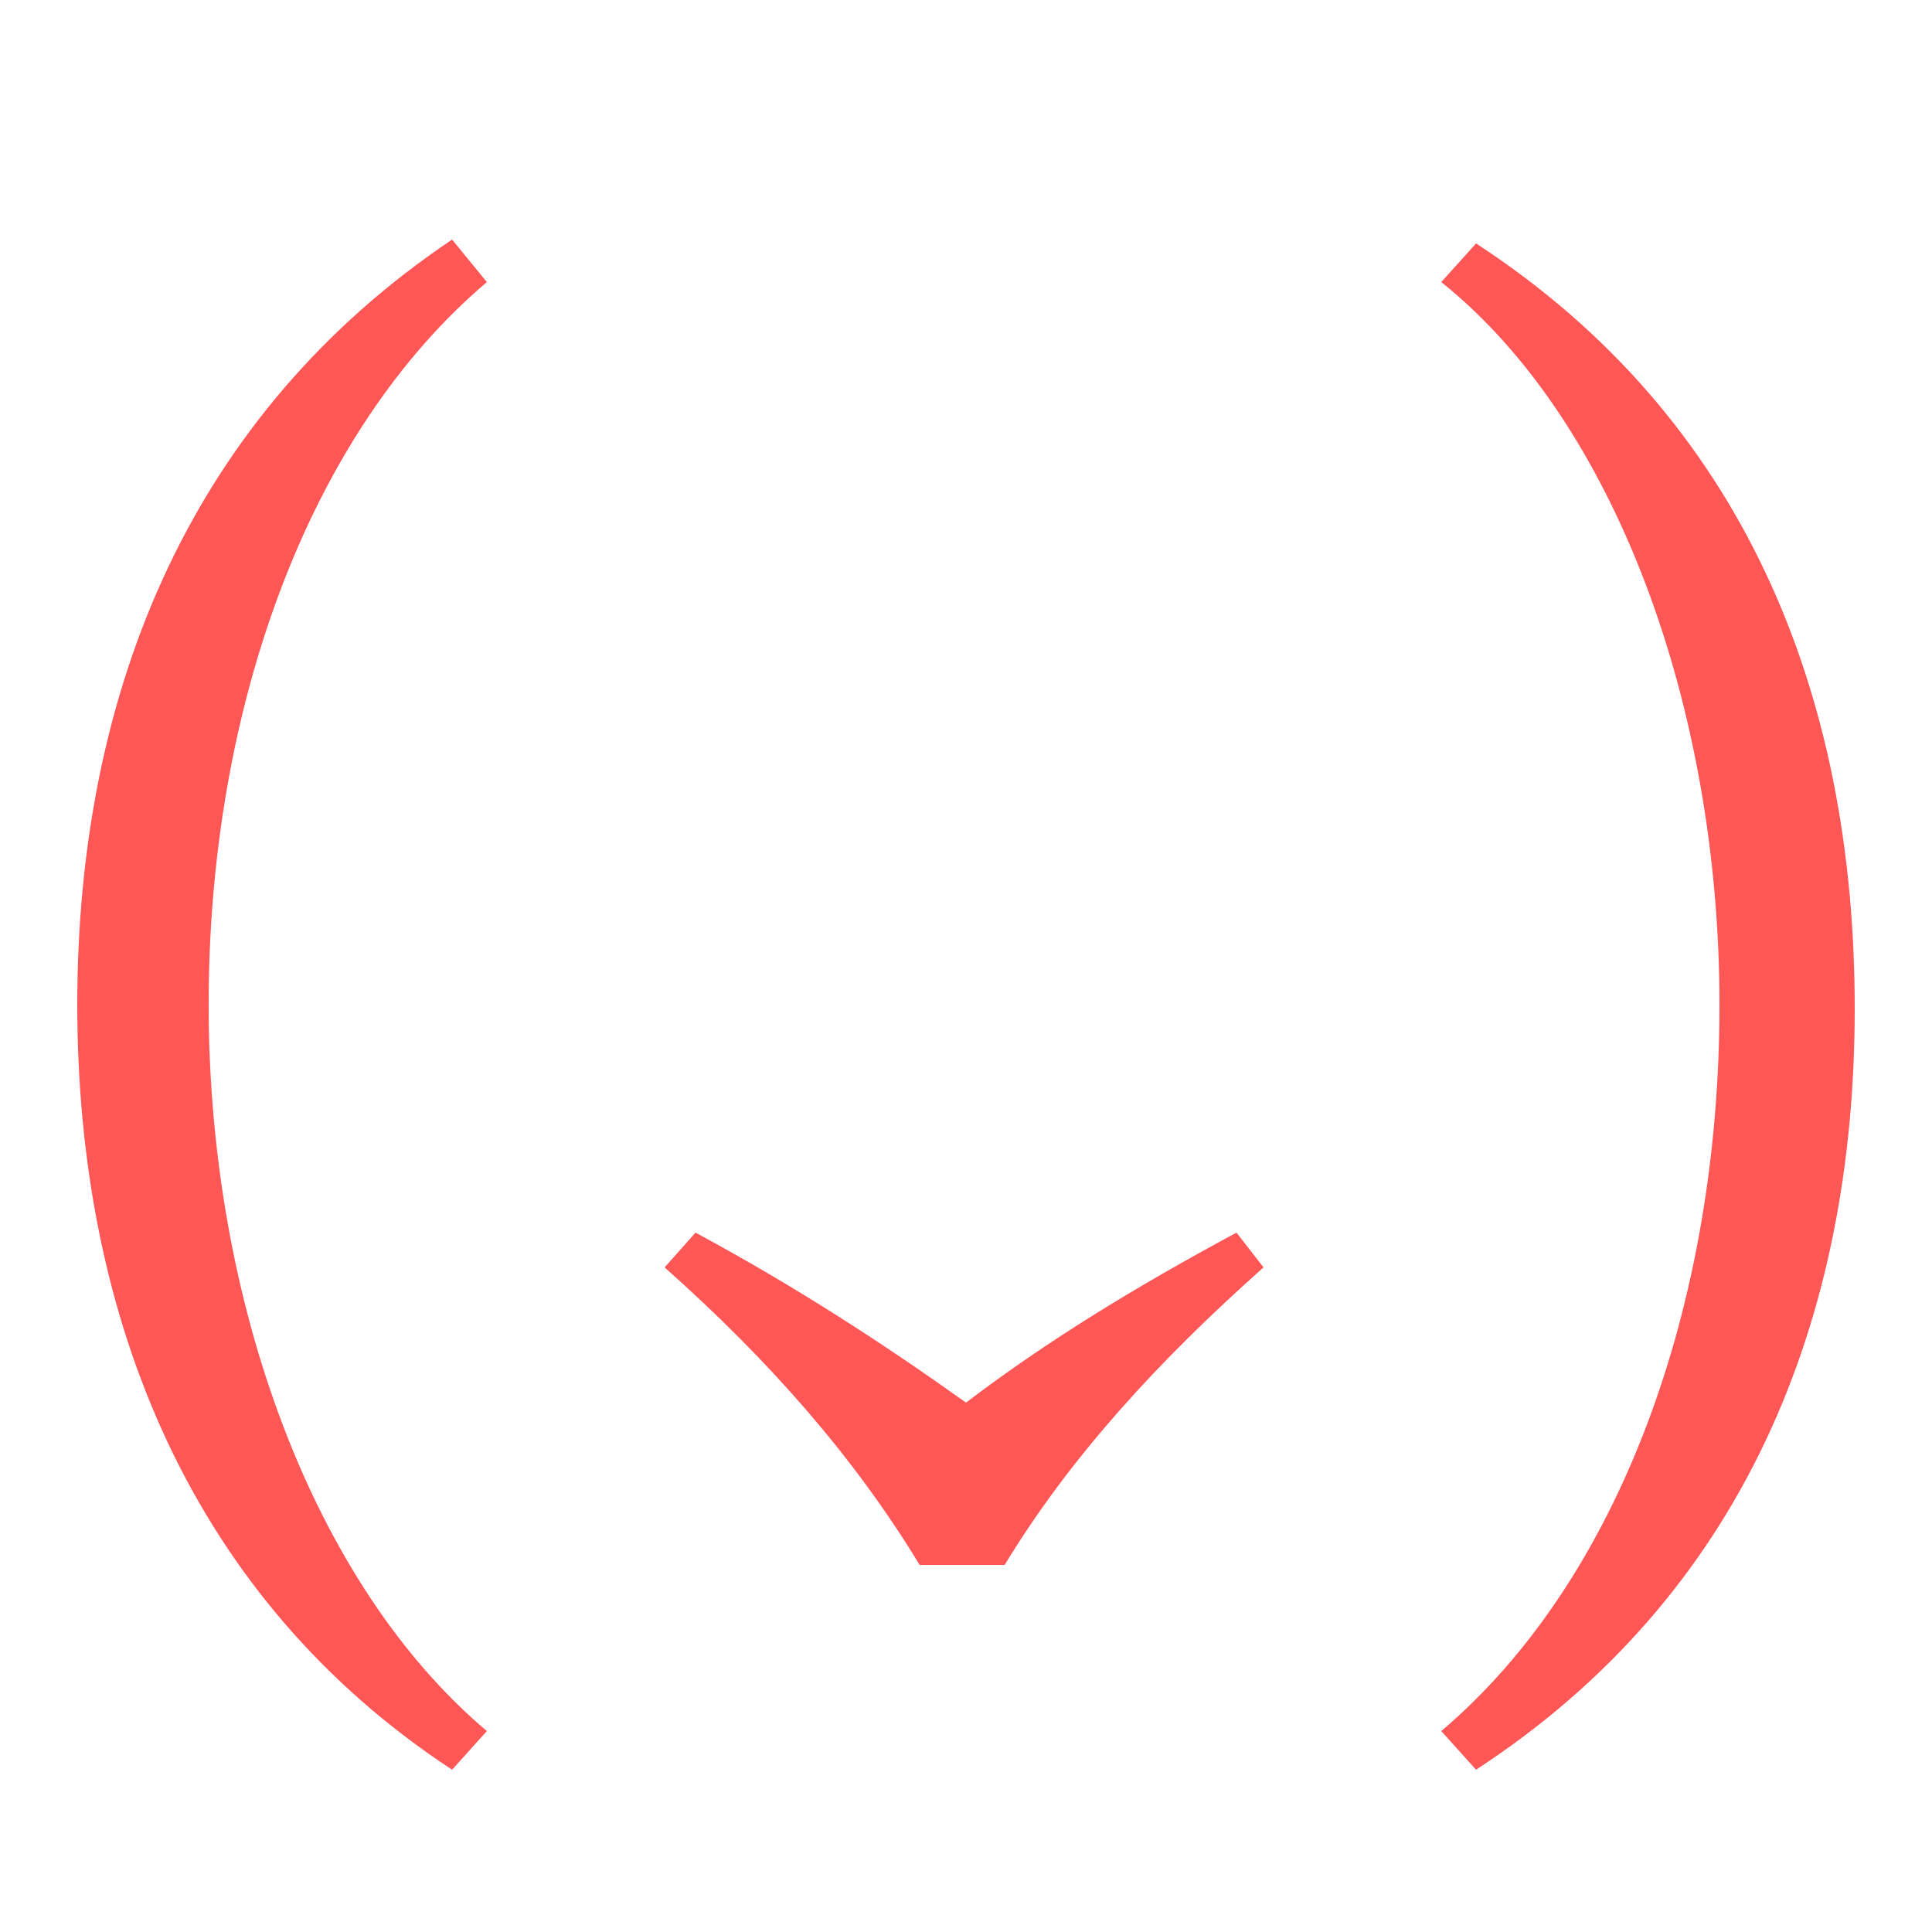
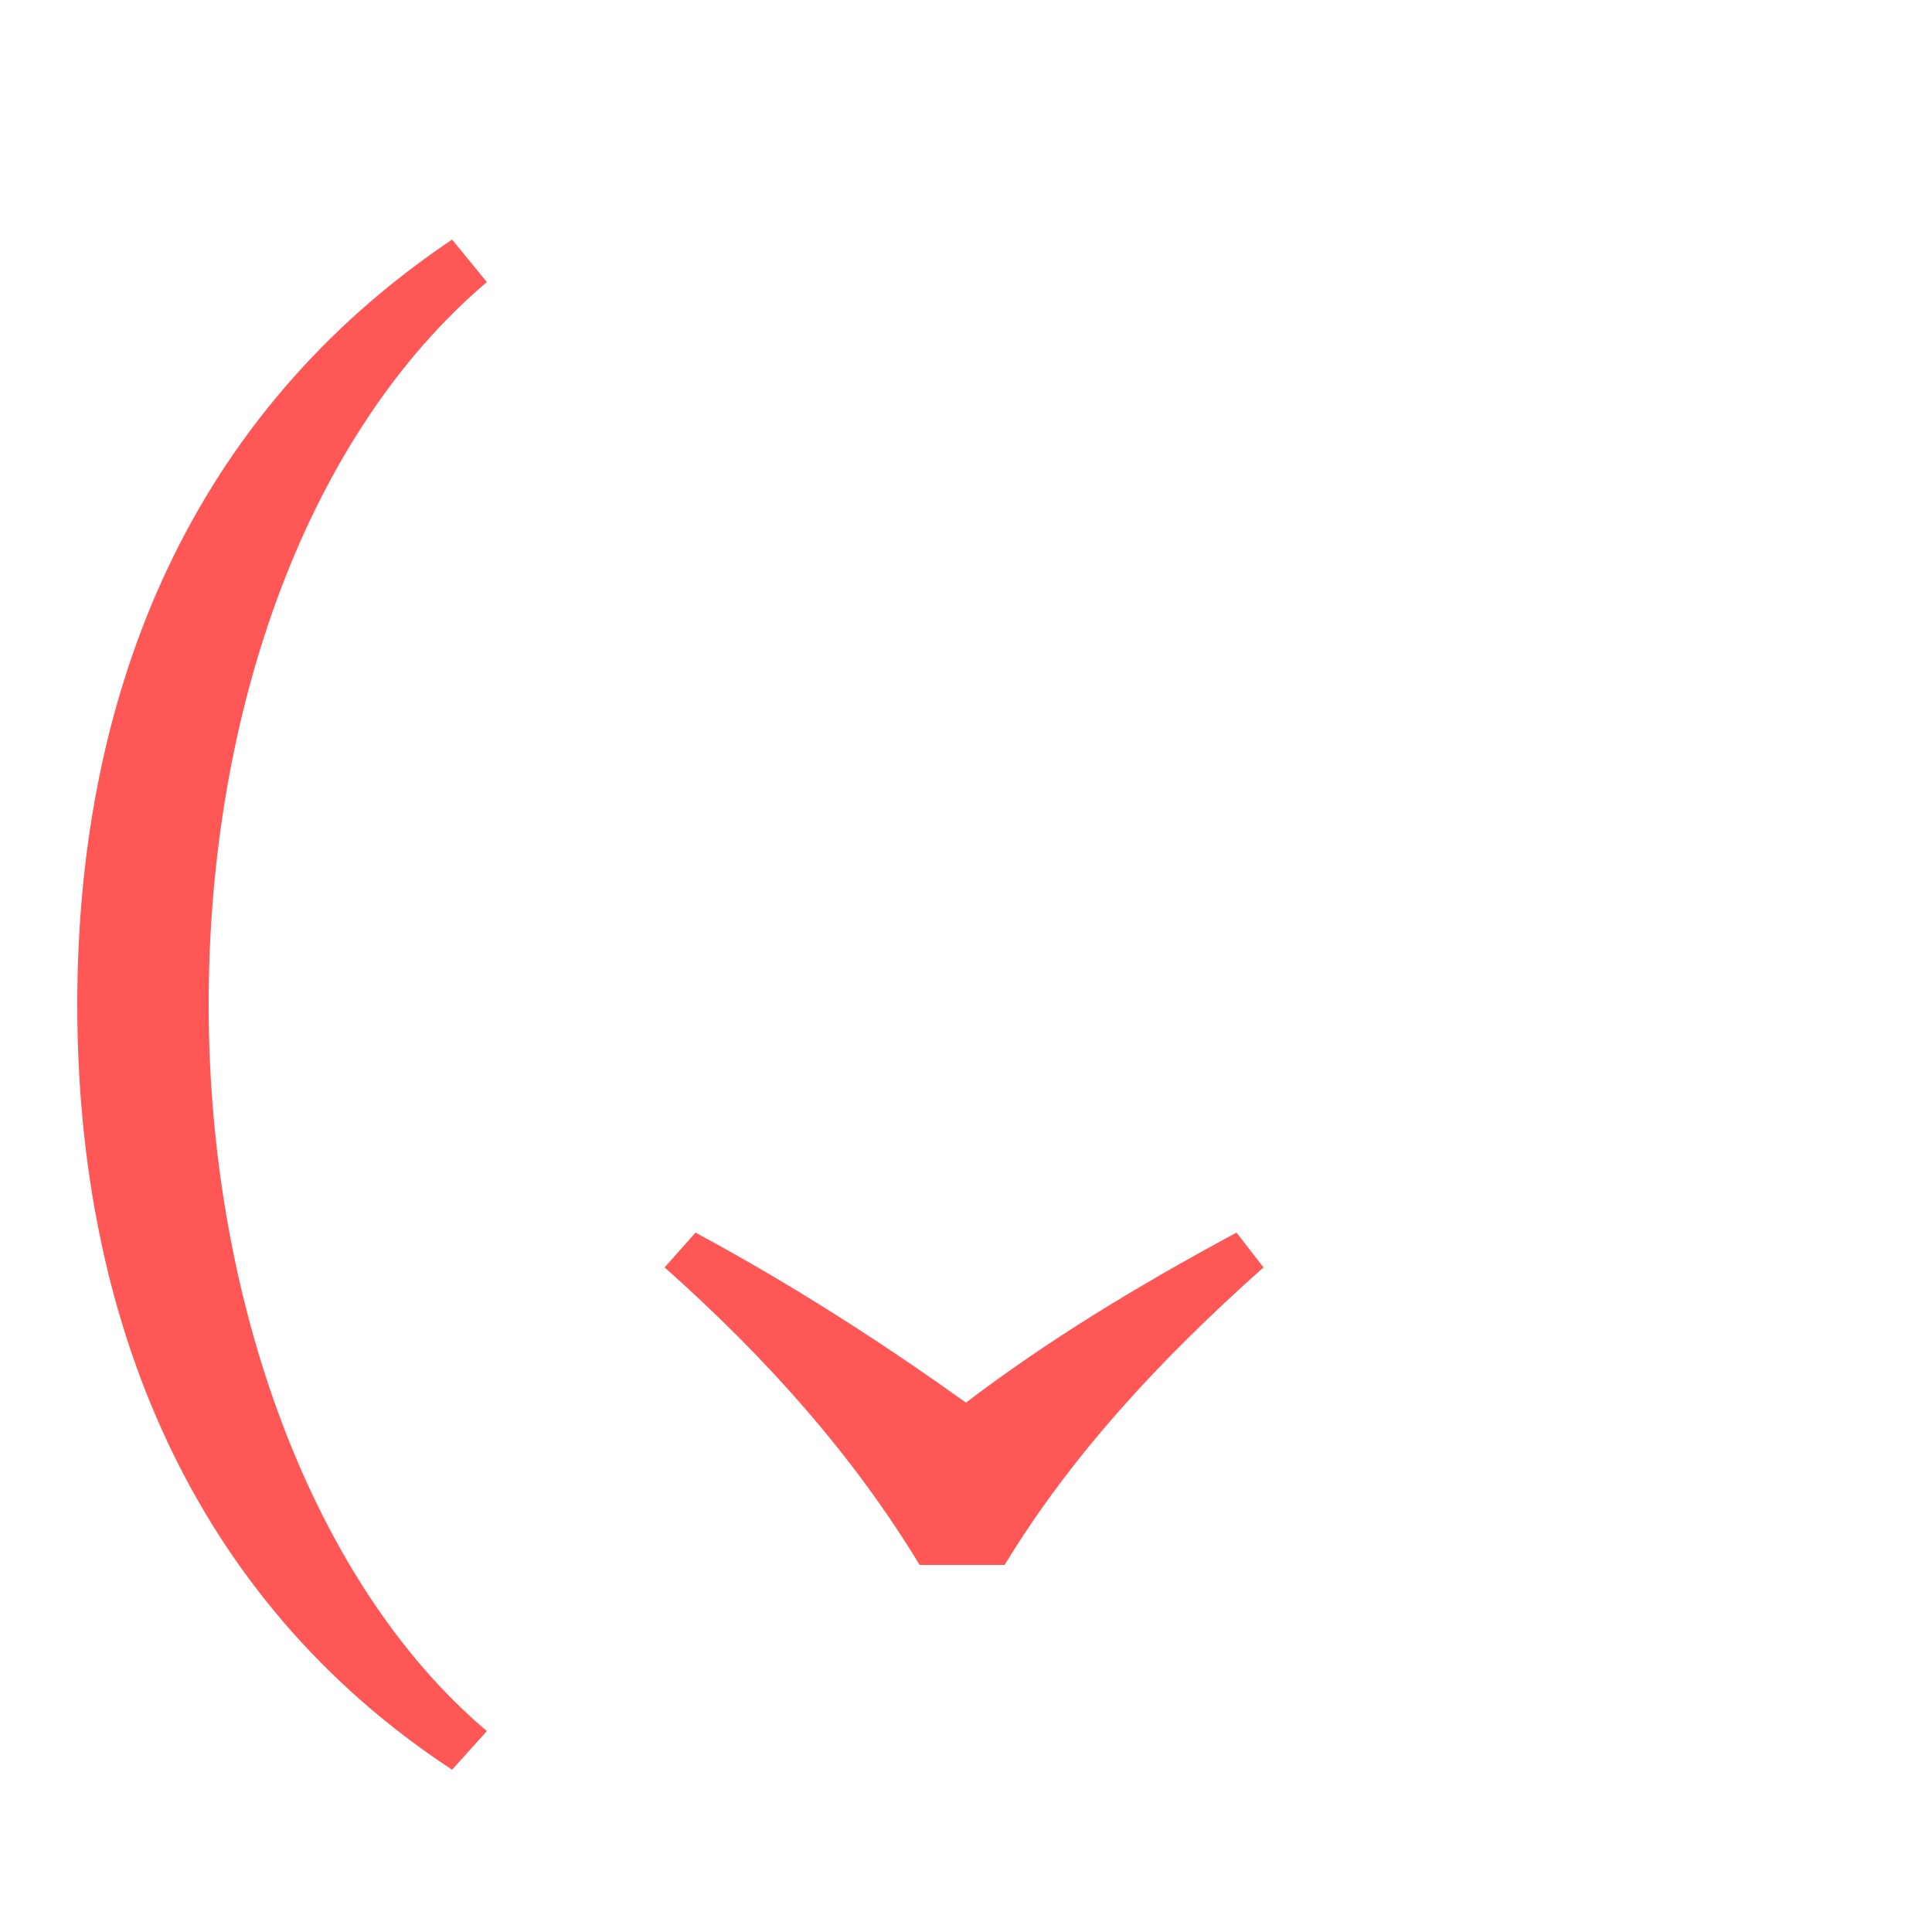
<svg xmlns="http://www.w3.org/2000/svg" version="1.1" id="Capa_1" x="0px" y="0px" viewBox="0 0 50 50" style="enable-background:new 0 0 50 50;" xml:space="preserve">
  <style type="text/css"> .st0{fill:#FF5656;} </style>
  <g>
    <path class="st0" d="M18,31.9c2.6,1.4,4.9,2.9,7,4.4c2.1-1.6,4.4-3,7-4.4l0.7,0.9c-2.7,2.4-5,4.9-6.7,7.7h-2.2 c-1.7-2.8-3.9-5.3-6.6-7.7L18,31.9z" />
  </g>
  <g>
    <path class="st0" d="M11.7,45.8C5,41.4,2,34.2,2,26v0c0-8.2,3-15.3,9.7-19.8l0.9,1.1C8,11.2,5.4,18.3,5.4,26c0,7.7,2.7,15,7.2,18.8 L11.7,45.8z" />
-     <path class="st0" d="M48,26.1c0,8.1-2.9,15.2-9.8,19.7l-0.9-1c4.6-3.9,7.2-11,7.2-18.8c0-7.7-2.7-15.1-7.2-18.7l0.9-1 C45.1,10.8,48,17.9,48,26.1L48,26.1z" />
  </g>
</svg>